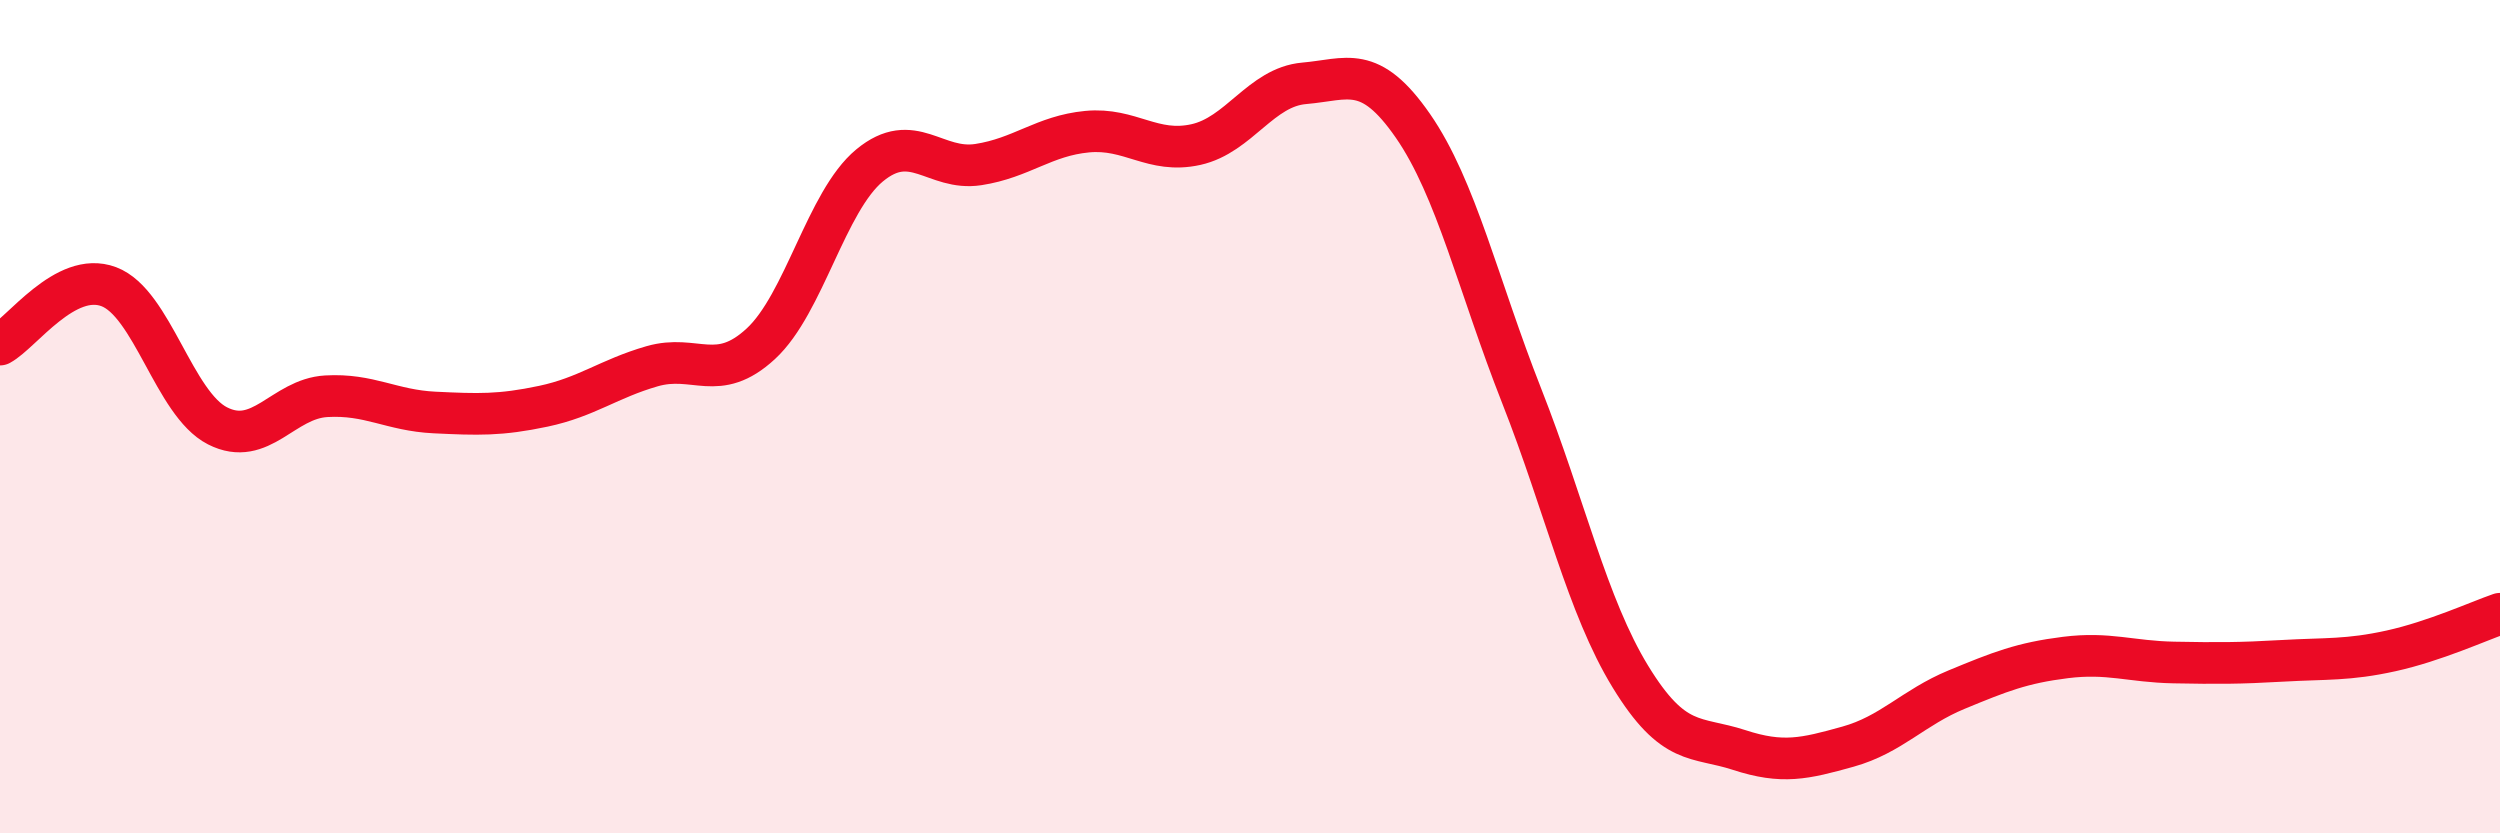
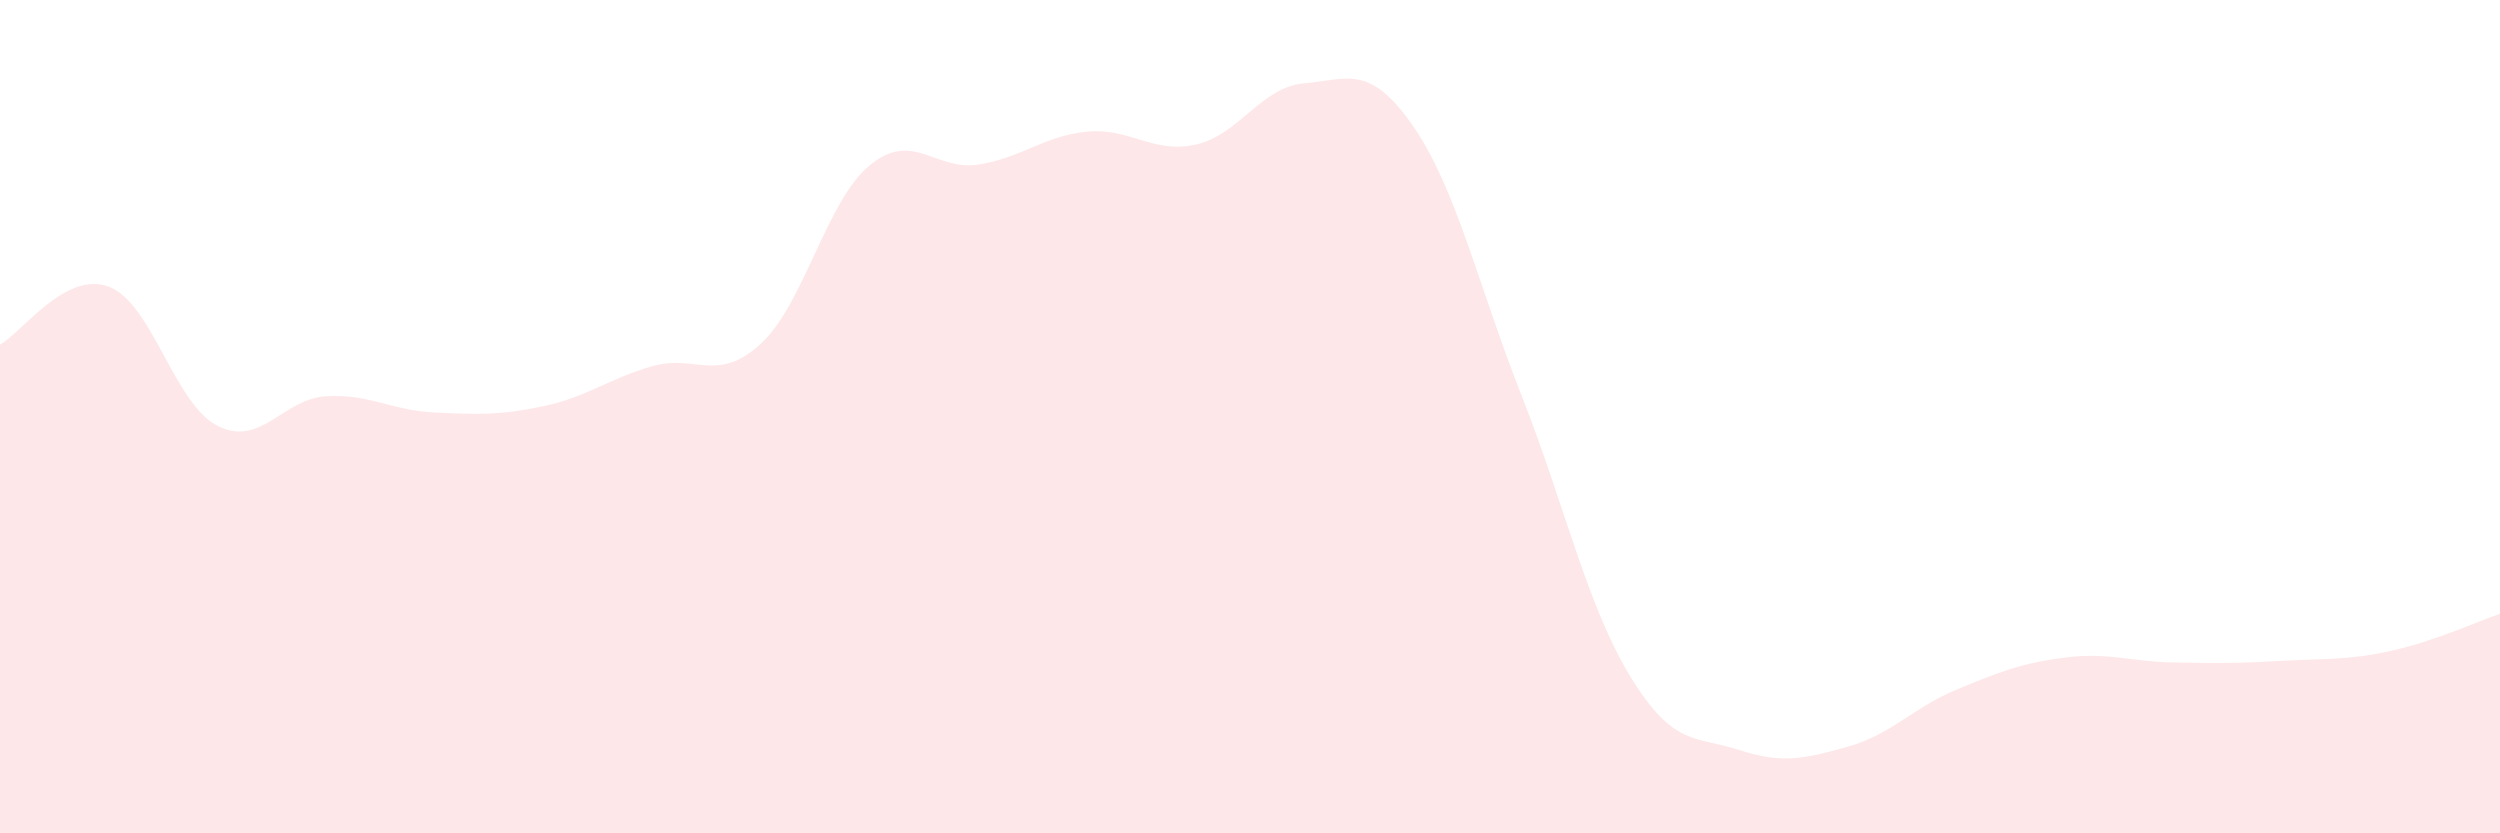
<svg xmlns="http://www.w3.org/2000/svg" width="60" height="20" viewBox="0 0 60 20">
  <path d="M 0,8.27 C 0.52,7.99 1.57,6.49 2.61,6.88 C 3.65,7.27 4.18,9.69 5.22,10.22 C 6.26,10.75 6.79,9.57 7.83,9.51 C 8.87,9.45 9.39,9.85 10.43,9.9 C 11.47,9.95 12,9.97 13.04,9.75 C 14.08,9.53 14.61,9.09 15.65,8.79 C 16.69,8.49 17.22,9.21 18.26,8.25 C 19.3,7.29 19.83,4.83 20.87,3.97 C 21.91,3.11 22.44,4.11 23.48,3.95 C 24.52,3.79 25.05,3.26 26.09,3.16 C 27.13,3.06 27.66,3.7 28.7,3.47 C 29.74,3.24 30.26,2.09 31.3,2 C 32.34,1.91 32.87,1.52 33.91,3.02 C 34.95,4.52 35.48,6.86 36.52,9.5 C 37.56,12.14 38.09,14.54 39.13,16.24 C 40.17,17.94 40.7,17.66 41.74,18 C 42.78,18.34 43.31,18.21 44.35,17.92 C 45.39,17.63 45.92,16.98 46.96,16.55 C 48,16.12 48.53,15.91 49.57,15.78 C 50.61,15.65 51.13,15.88 52.17,15.9 C 53.21,15.92 53.74,15.92 54.78,15.86 C 55.82,15.8 56.35,15.85 57.39,15.62 C 58.43,15.39 59.48,14.91 60,14.73L60 20L0 20Z" fill="#EB0A25" opacity="0.1" stroke-linecap="round" stroke-linejoin="round" />
-   <path d="M 0,8.27 C 0.52,7.99 1.57,6.49 2.61,6.88 C 3.65,7.27 4.18,9.69 5.22,10.22 C 6.26,10.75 6.79,9.57 7.83,9.51 C 8.87,9.45 9.39,9.85 10.43,9.9 C 11.47,9.95 12,9.97 13.04,9.75 C 14.08,9.53 14.61,9.09 15.65,8.79 C 16.69,8.49 17.22,9.21 18.26,8.25 C 19.3,7.29 19.83,4.83 20.87,3.97 C 21.91,3.11 22.44,4.11 23.48,3.95 C 24.52,3.79 25.05,3.26 26.09,3.16 C 27.13,3.06 27.66,3.7 28.7,3.47 C 29.74,3.24 30.26,2.09 31.3,2 C 32.34,1.91 32.87,1.52 33.91,3.02 C 34.95,4.52 35.48,6.86 36.52,9.5 C 37.56,12.14 38.09,14.54 39.13,16.24 C 40.17,17.94 40.7,17.66 41.74,18 C 42.78,18.34 43.31,18.21 44.35,17.92 C 45.39,17.63 45.92,16.98 46.96,16.55 C 48,16.12 48.53,15.91 49.57,15.78 C 50.61,15.65 51.13,15.88 52.17,15.9 C 53.21,15.92 53.74,15.92 54.78,15.86 C 55.82,15.8 56.35,15.85 57.39,15.62 C 58.43,15.39 59.48,14.91 60,14.73" stroke="#EB0A25" stroke-width="1" fill="none" stroke-linecap="round" stroke-linejoin="round" />
</svg>